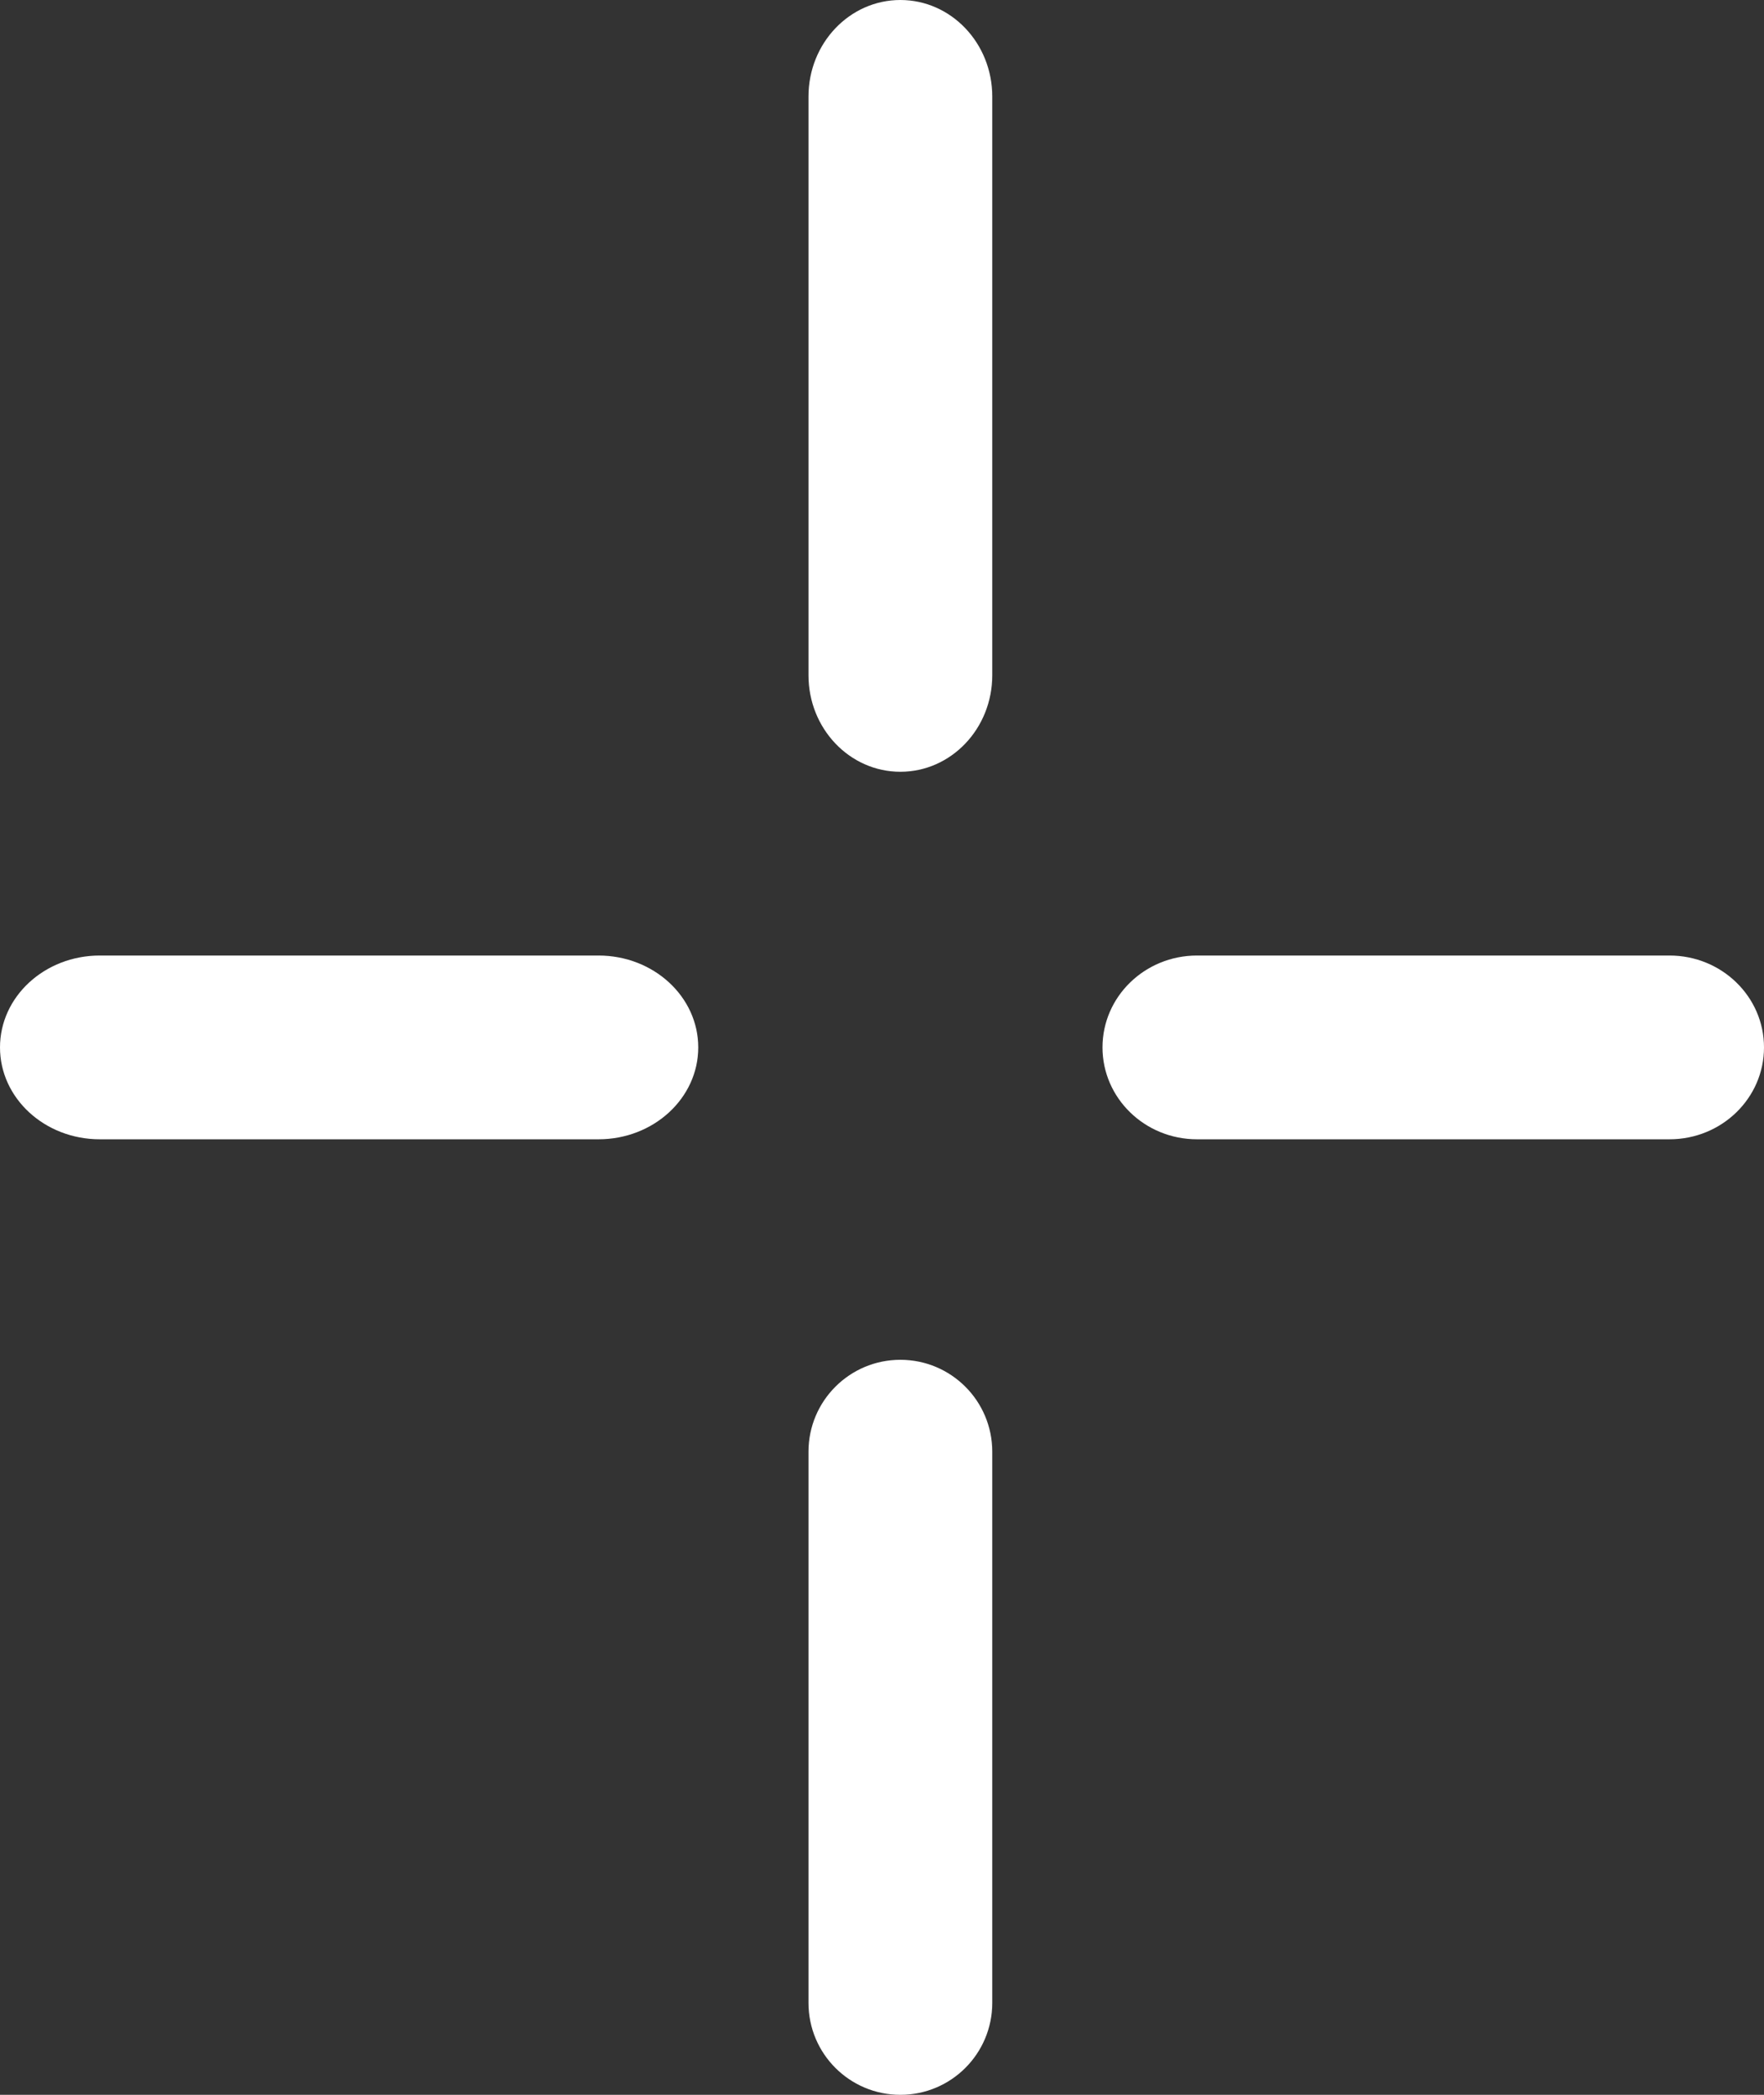
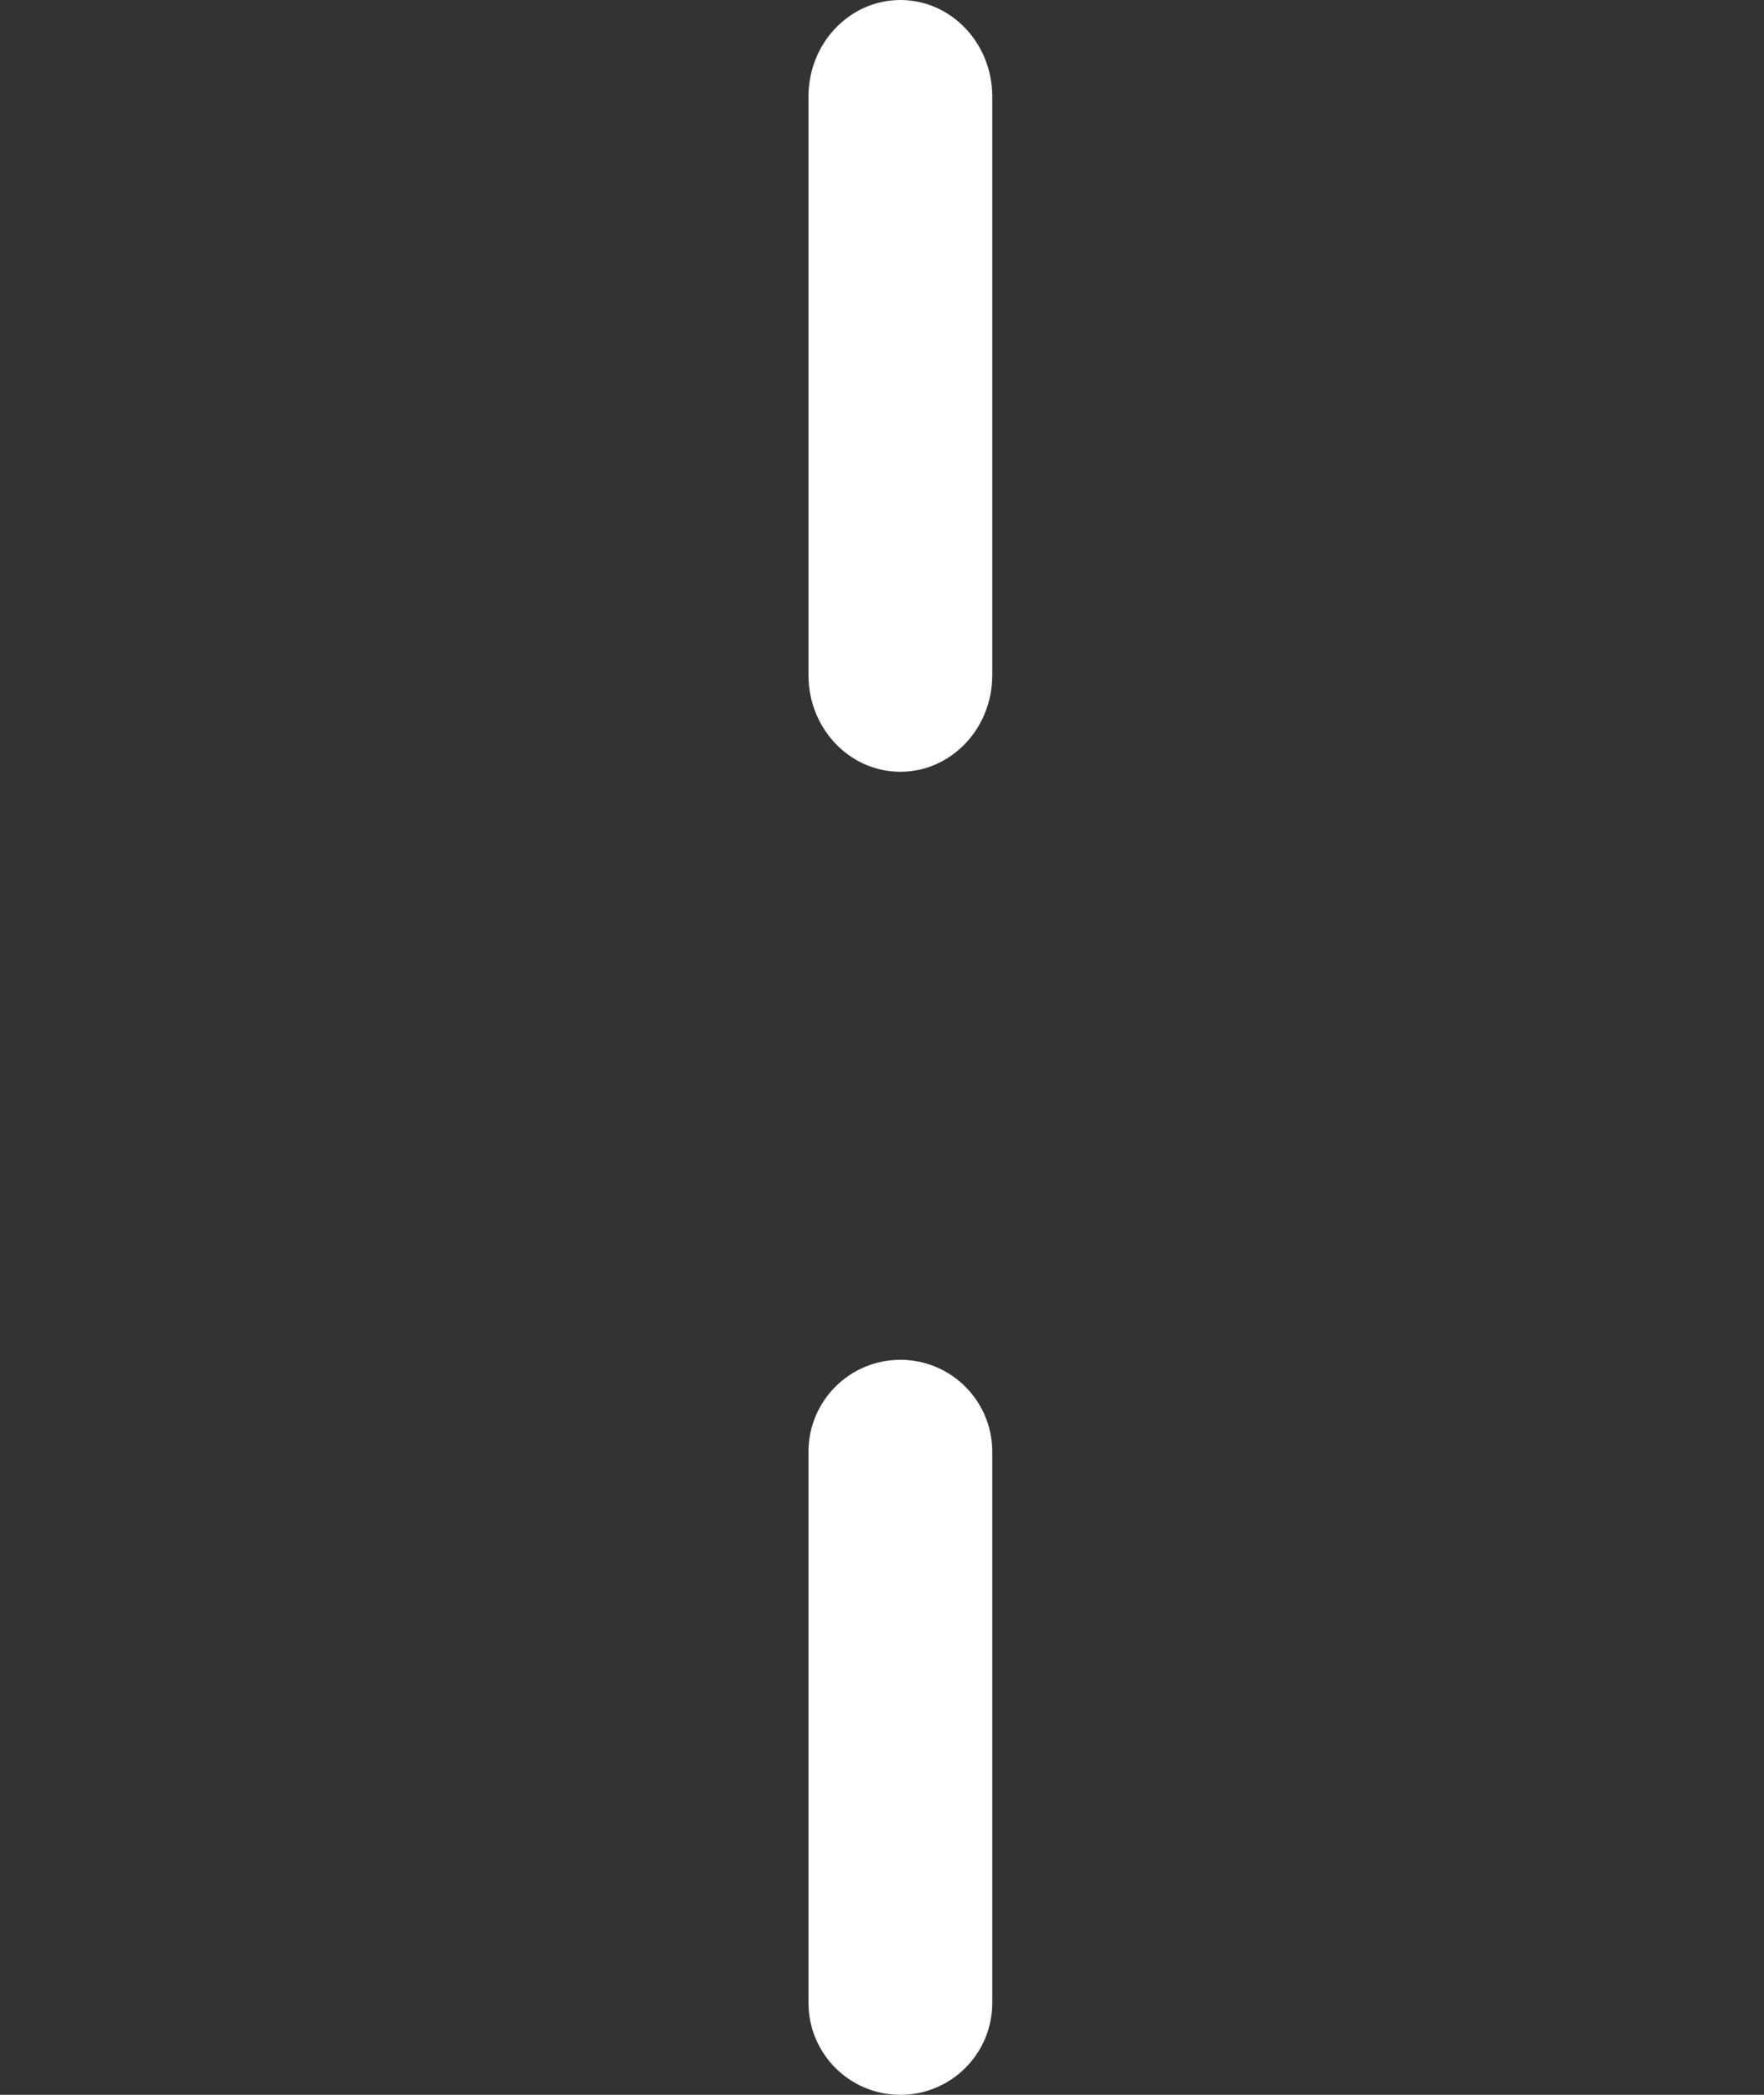
<svg xmlns="http://www.w3.org/2000/svg" width="48" height="57" viewBox="0 0 48 57" fill="none">
  <rect x="0" y="0" width="48" height="57" fill="#333333" stroke="none" />
  <path d="M27 18.375C27 19.825 25.881 21 24.5 21C23.119 21 22 19.825 22 18.375V2.625C22 1.175 23.119 3.01765e-09 24.5 0C25.881 5.89943e-08 27 1.175 27 2.625L27 18.375Z" fill="white" />
  <path d="M27 54.5C27 55.881 25.881 57 24.5 57C23.119 57 22 55.881 22 54.5V39.5C22 38.119 23.119 37 24.5 37C25.881 37 27 38.119 27 39.5L27 54.5Z" fill="white" />
-   <path d="M32.571 31C31.151 31 30 29.881 30 28.5C30 27.119 31.151 26 32.571 26L45.429 26C46.849 26 48 27.119 48 28.5C48 29.881 46.849 31 45.429 31L32.571 31Z" fill="white" />
-   <path d="M2.714 31C1.215 31 -1.20706e-07 29.881 0 28.5C2.02805e-06 27.119 1.215 26 2.714 26L16.286 26C17.785 26 19 27.119 19 28.5C19 29.881 17.785 31 16.286 31L2.714 31Z" fill="white" />
</svg>